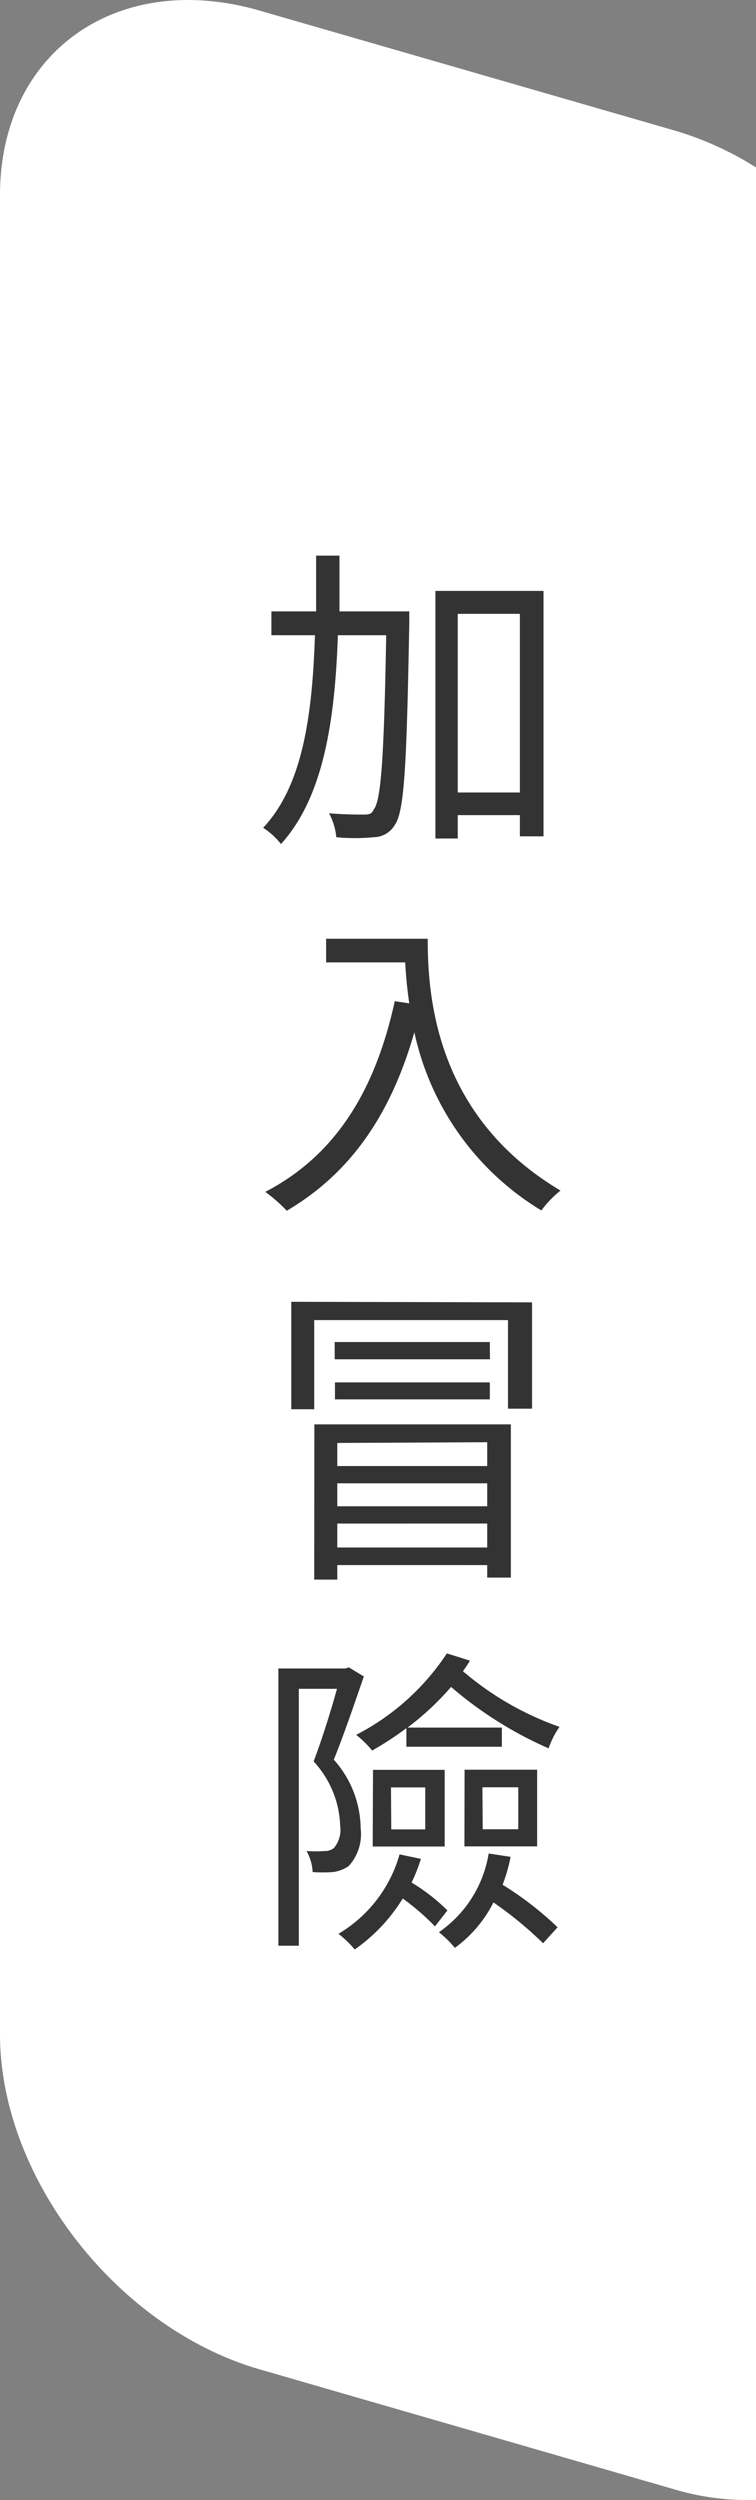
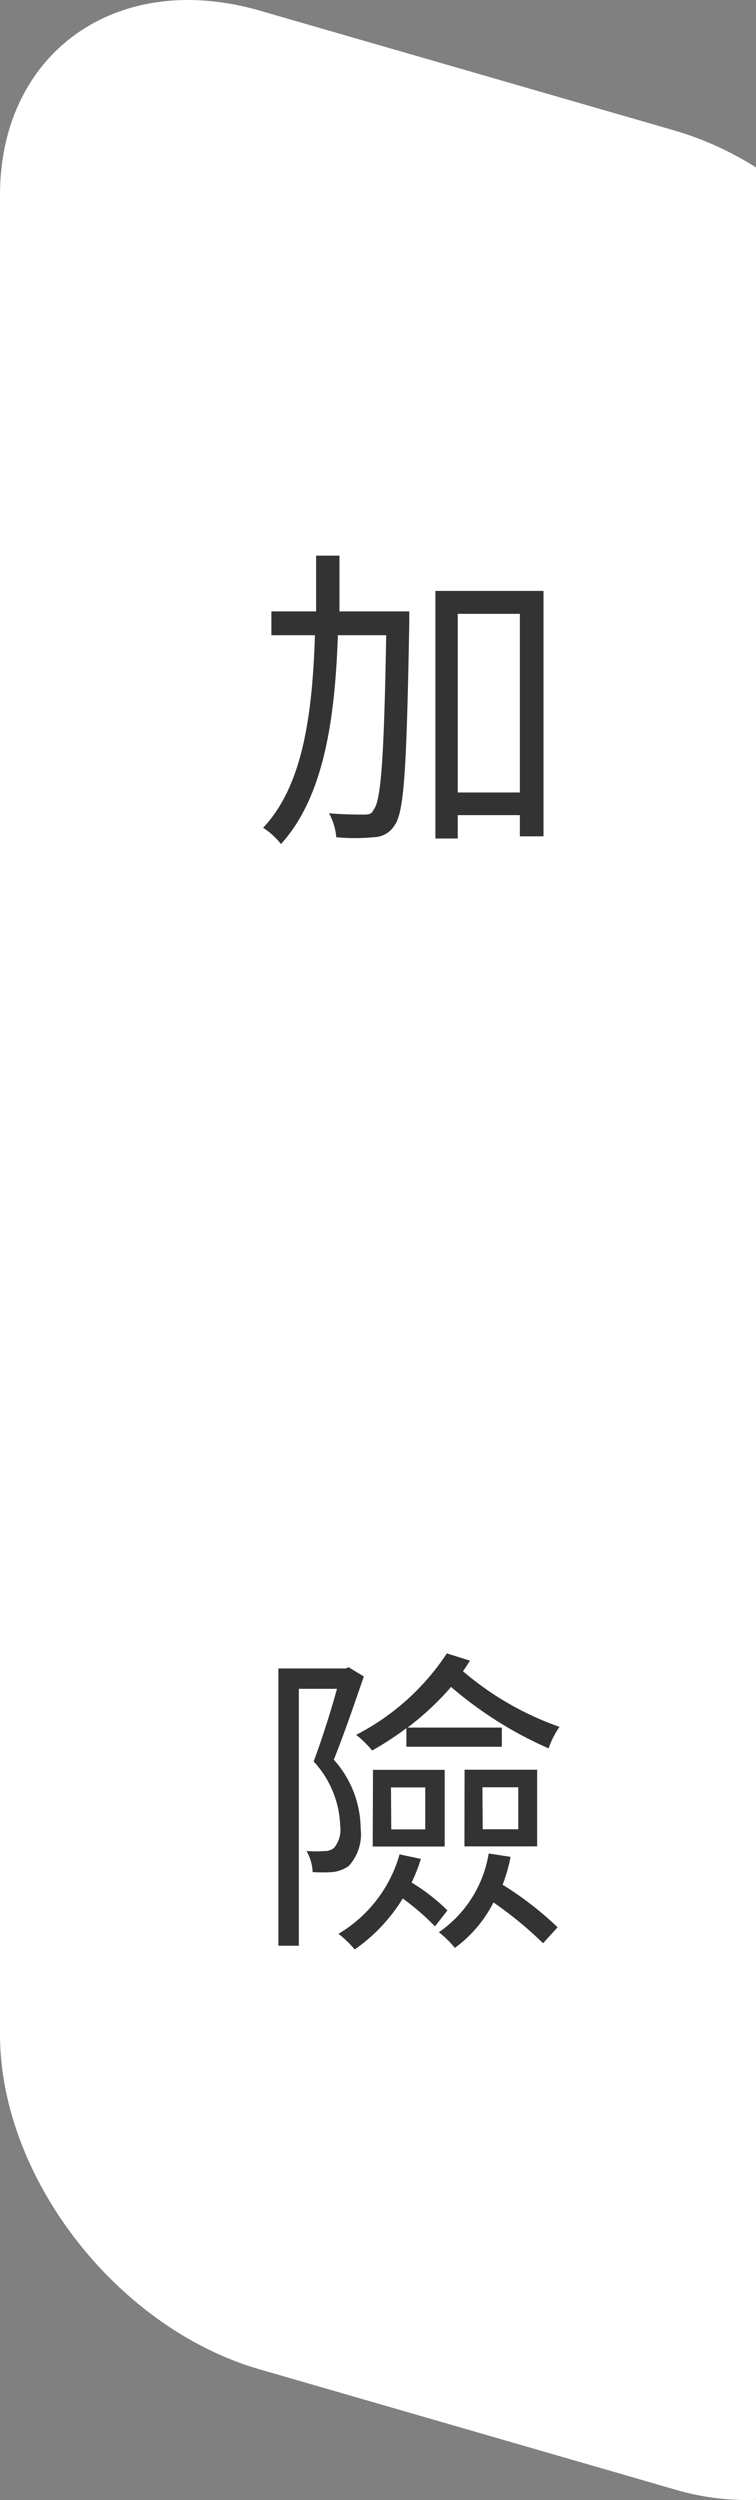
<svg xmlns="http://www.w3.org/2000/svg" id="圖層_1" data-name="圖層 1" viewBox="0 0 52.09 172.15">
  <rect x="0" y="0" width="52.09" height="172.15" fill="#808080" stroke="none" />
  <defs>
    <style>.cls-1{fill:#fff;}.cls-2{fill:#333;}</style>
  </defs>
  <path class="cls-1" d="M46.52,9,17.89.73C8.05-2.11,0,3.61,0,13.45V140.08c0,9.85,8.05,20.23,17.89,23.07l28.63,8.28a17.61,17.61,0,0,0,5.57.71V11.53A22.14,22.14,0,0,0,46.52,9Z" />
  <path class="cls-2" d="M28.2,42.93c-.18,9.74-.33,12.94-1,13.88a1.71,1.71,0,0,1-1.45.84,13.5,13.5,0,0,1-2.58,0A4.21,4.21,0,0,0,22.67,56c1,.09,2,.09,2.35.09s.58,0,.73-.35c.51-.62.71-3.62.86-12H23.28c-.2,5.9-1,11.17-3.92,14.38A5.09,5.09,0,0,0,18.13,57c2.73-2.89,3.39-7.76,3.57-13.26h-3V42.1h3.08c0-1.26,0-2.54,0-3.84h1.61c0,1.3,0,2.58,0,3.84H28.2Zm9.25-2.24v16.9H35.82V56.13H31.54v1.61H30V40.69ZM35.82,54.57V42.27H31.54v12.3Z" />
-   <path class="cls-2" d="M29.47,64.64c0,3.9.51,12.21,9.15,17.34a7.47,7.47,0,0,0-1.32,1.37,19,19,0,0,1-8.75-12.27c-1.63,5.7-4.41,9.71-8.79,12.29a11.18,11.18,0,0,0-1.48-1.3c4.87-2.53,7.58-7,8.92-13.13l1,.15c-.15-1-.24-2-.28-2.82H22.47V64.64Z" />
-   <path class="cls-2" d="M36.66,89.68V97H35v-6.1H21.65v6.14H20.07v-7.4Zm-15,8.4H35.2v10.55H33.57v-.86H23.24v1H21.65Zm12.1-4.48H23.06V92.41H33.75ZM23.08,96.36V95.19H33.75v1.17Zm.16,3v1.59H33.57V99.31Zm10.33,4.36v-1.58H23.24v1.58Zm0,2.84v-1.65H23.24v1.65Z" />
  <path class="cls-2" d="M25.07,115.44c-.62,1.79-1.37,4-2.07,5.73a7.18,7.18,0,0,1,1.85,4.74,3.25,3.25,0,0,1-.82,2.58,2.46,2.46,0,0,1-1.1.42,10.7,10.7,0,0,1-1.39,0,3.17,3.17,0,0,0-.42-1.45,8.81,8.81,0,0,0,1.24,0,1,1,0,0,0,.64-.2,1.94,1.94,0,0,0,.44-1.52,6.86,6.86,0,0,0-1.83-4.45c.59-1.57,1.19-3.48,1.61-5H20.59v17.69H19.18V114.89h4.63l.22-.08ZM29,128a11.49,11.49,0,0,1-.64,1.63,13.1,13.1,0,0,1,2.47,1.92l-.86,1.1a16.42,16.42,0,0,0-2.22-1.92,11.85,11.85,0,0,1-3.31,3.51,7.23,7.23,0,0,0-1.12-1.08,9.29,9.29,0,0,0,4.21-5.47ZM28,119a21.21,21.21,0,0,1-2.36,1.54,7,7,0,0,0-1.1-1.08,16.55,16.55,0,0,0,6.25-5.61l1.59.5c-.15.25-.31.49-.48.73a20.85,20.85,0,0,0,6.65,3.83,6.07,6.07,0,0,0-.75,1.48,26.65,26.65,0,0,1-6.72-4.23,19.24,19.24,0,0,1-3,2.8h6.5v1.32H28Zm-2.3,2.87h4.94v5.28H25.68Zm1.26,4.1H29.3v-2.89H26.94Zm8.22,1.89a10.9,10.9,0,0,1-.55,1.92,22.93,22.93,0,0,1,3.79,2.93l-1,1.1A26.13,26.13,0,0,0,34,131a8.74,8.74,0,0,1-2.66,3.13,7.05,7.05,0,0,0-1.1-1.08,8.17,8.17,0,0,0,3.43-5.42Zm-3.17-6h5v5.28H32Zm1.25,4.1h2.45v-2.89H33.24Z" />
</svg>